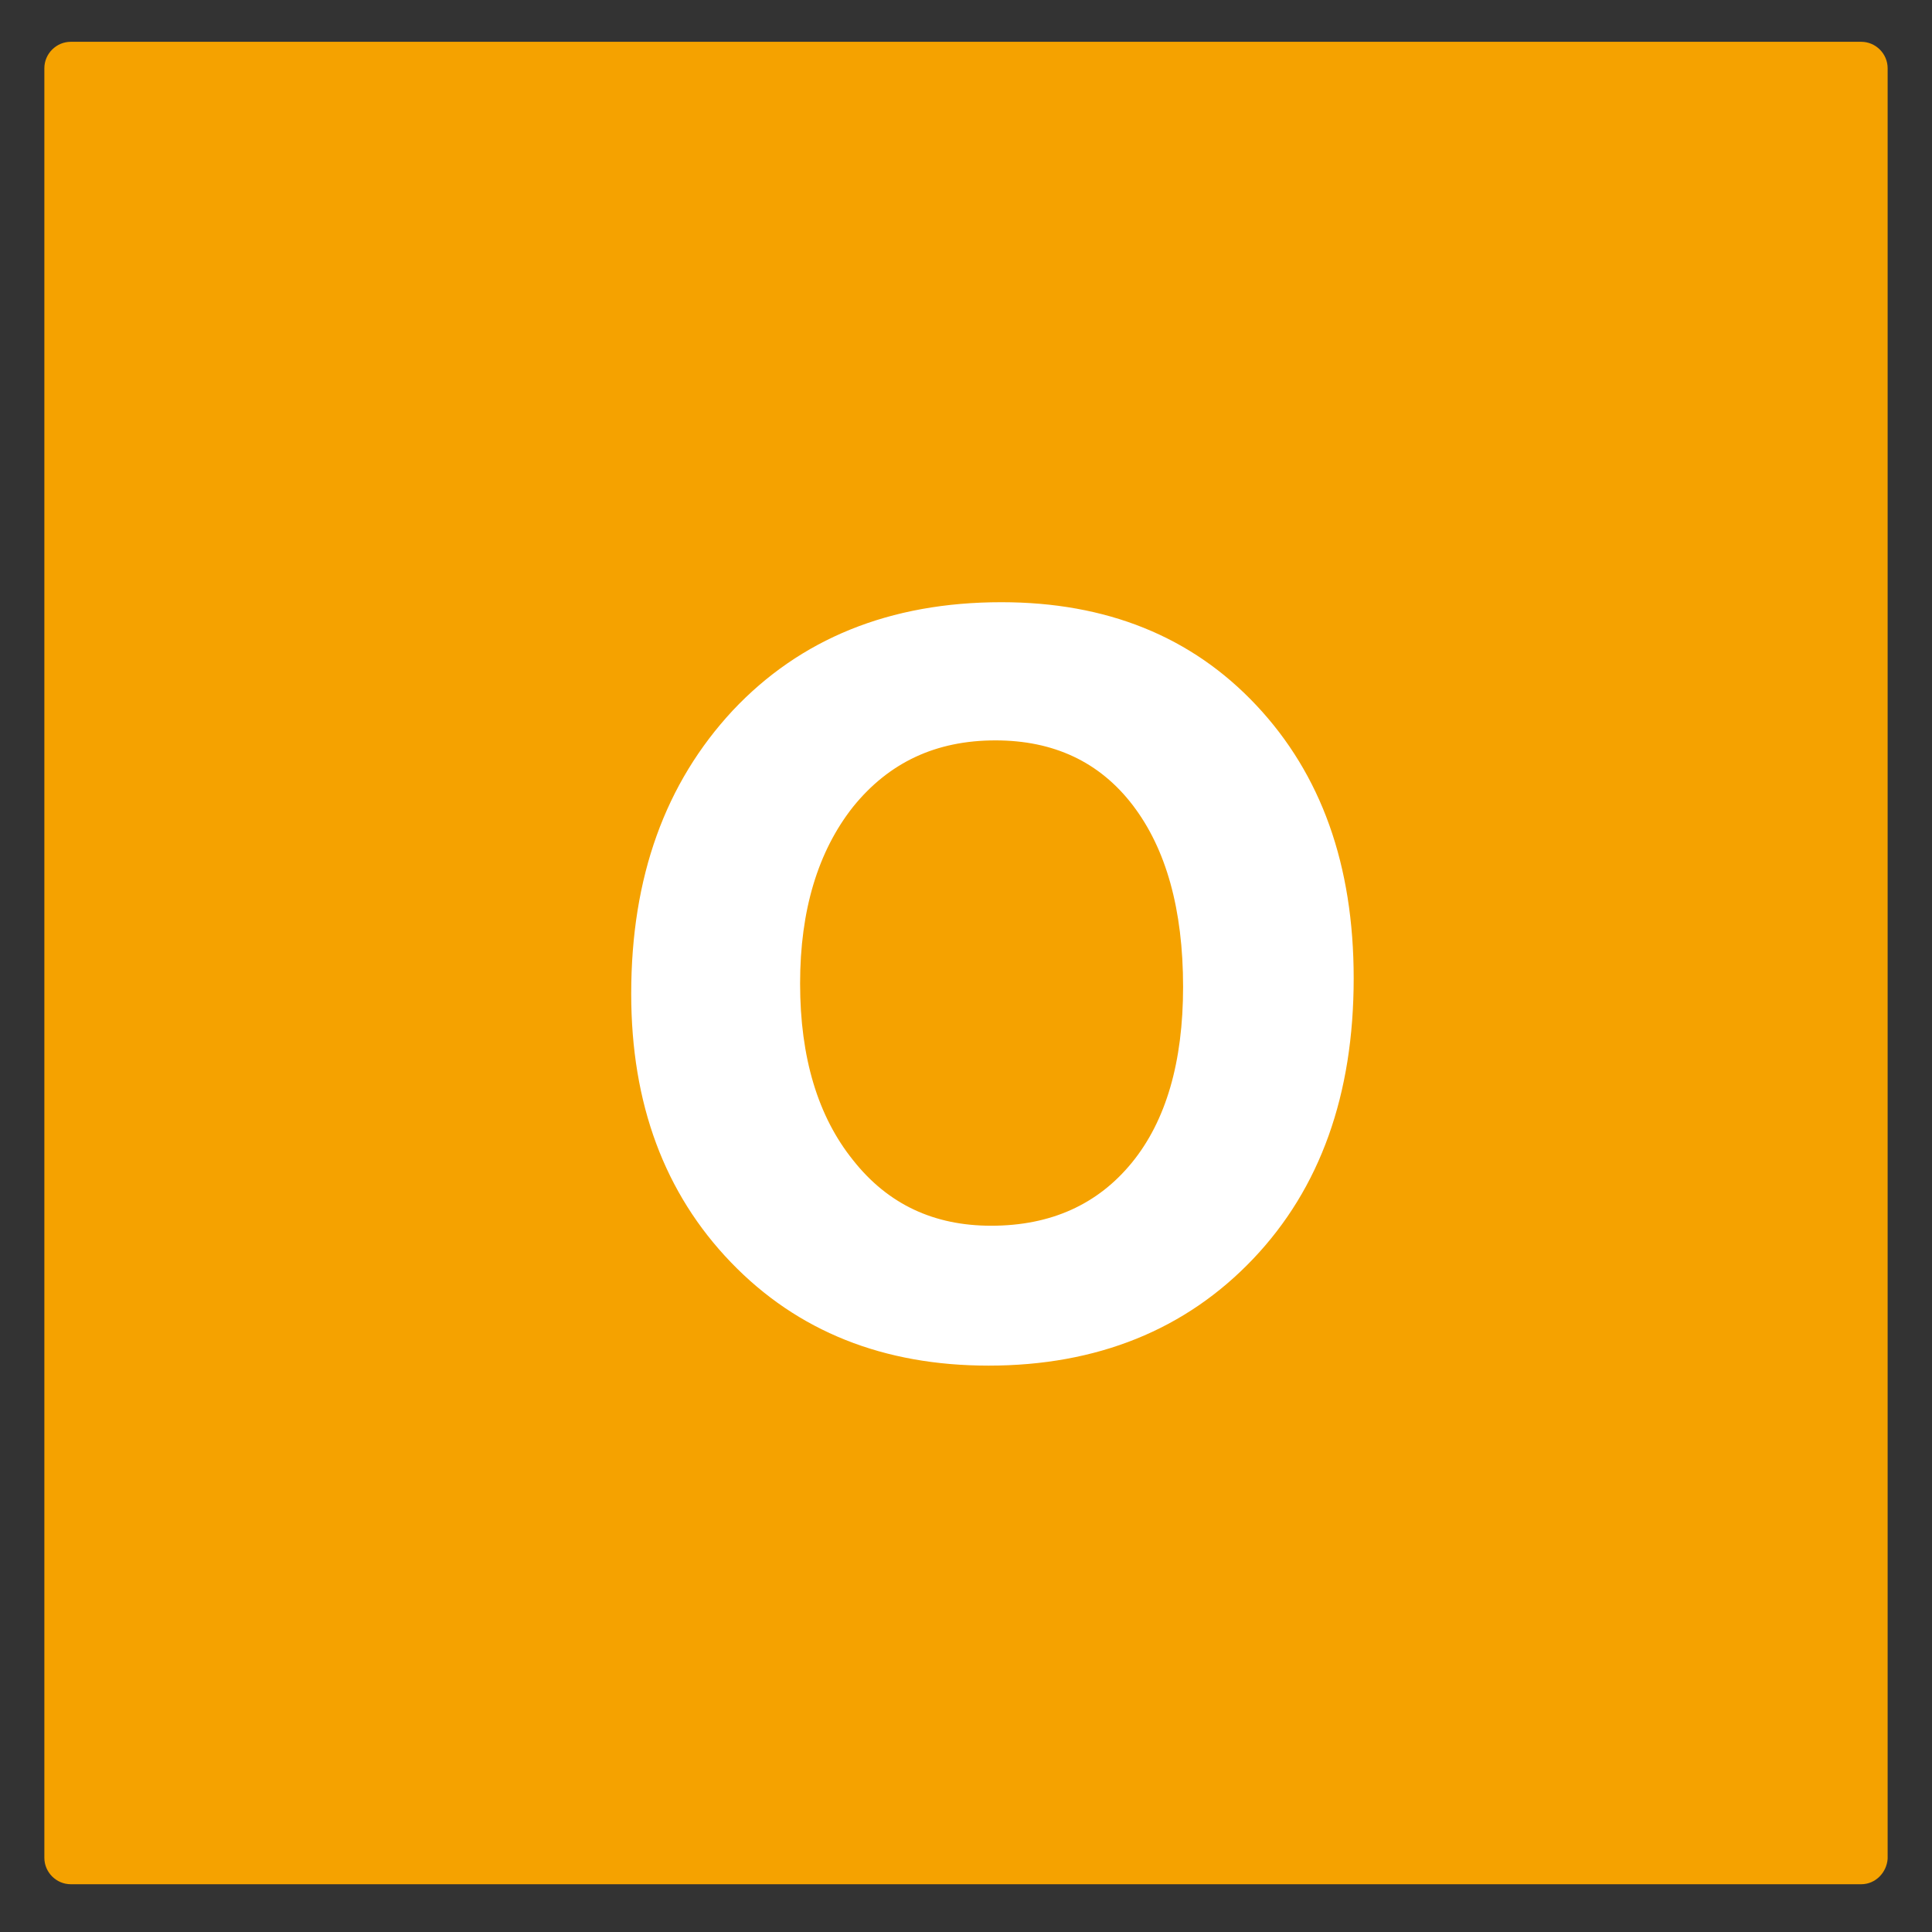
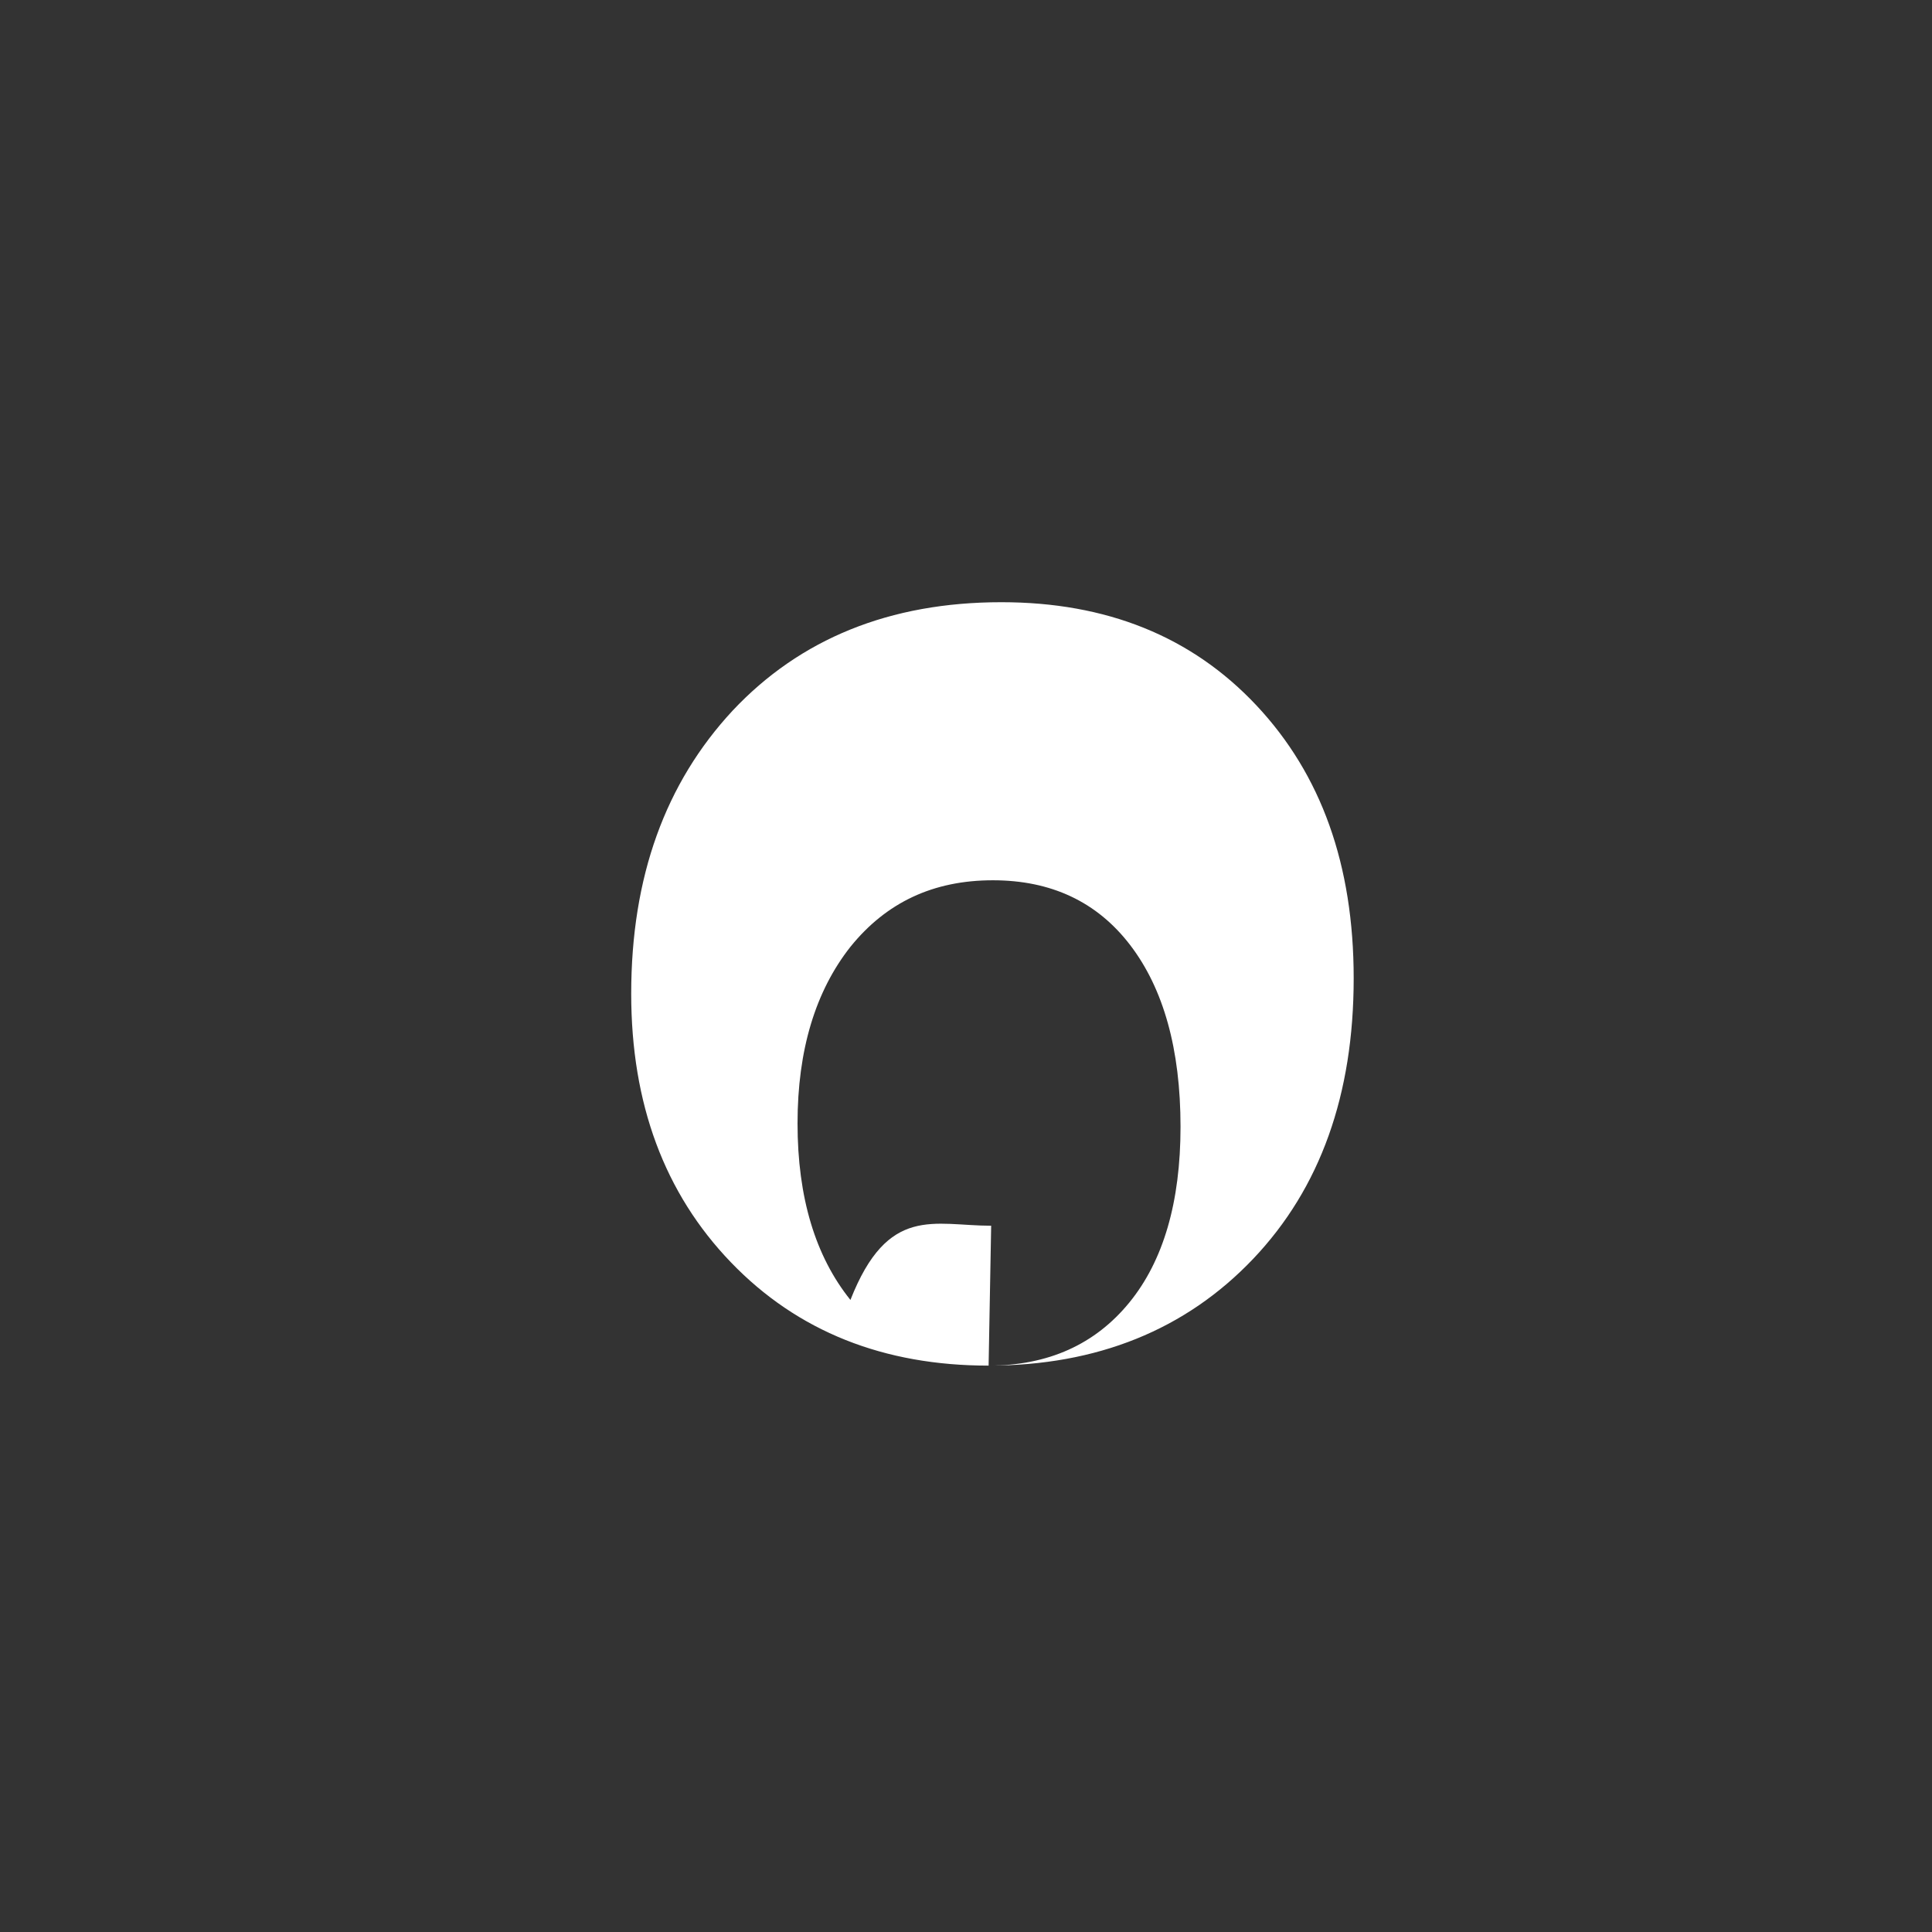
<svg xmlns="http://www.w3.org/2000/svg" version="1.1" id="レイヤー_1" x="0px" y="0px" viewBox="0 0 226.5 226.5" style="enable-background:new 0 0 226.5 226.5;" xml:space="preserve">
  <rect x="0" y="0" width="226.5" height="226.5" fill="#333333" stroke="none" />
  <style type="text/css">
	.st0{fill:#F5A200;}
	.st1{fill:#FFFFFF;}
</style>
-   <path class="st0" d="M218.2,220.9H8.3c-1.7,0-3.1-1.4-3.1-3.1V8c0-1.7,1.4-3.1,3.1-3.1h209.9c1.7,0,3.1,1.4,3.1,3.1v209.9  C221.2,219.5,219.9,220.9,218.2,220.9z" />
  <g>
    <g>
-       <path class="st1" d="M115.9,160.1c-12.3,0-22.4-4-30.2-12.1c-7.8-8.1-11.7-18.6-11.7-31.5c0-13.7,4-24.7,11.9-33.2    c7.9-8.4,18.4-12.7,31.5-12.7c12.3,0,22.3,4,29.9,12.1c7.6,8.1,11.4,18.7,11.4,32c0,13.6-3.9,24.6-11.8,32.9    S128.6,160.1,115.9,160.1z M116.2,143.7c7,0,12.5-2.5,16.5-7.4c4-4.9,6-11.8,6-20.6c0-9.1-2-16.2-5.9-21.3    c-3.9-5.1-9.3-7.6-16.1-7.6c-7,0-12.5,2.6-16.7,7.8c-4.1,5.2-6.2,12.1-6.2,20.7c0,8.7,2.1,15.6,6.2,20.7    C104.1,141.2,109.5,143.7,116.2,143.7z" />
+       <path class="st1" d="M115.9,160.1c-12.3,0-22.4-4-30.2-12.1c-7.8-8.1-11.7-18.6-11.7-31.5c0-13.7,4-24.7,11.9-33.2    c7.9-8.4,18.4-12.7,31.5-12.7c12.3,0,22.3,4,29.9,12.1c7.6,8.1,11.4,18.7,11.4,32c0,13.6-3.9,24.6-11.8,32.9    S128.6,160.1,115.9,160.1z c7,0,12.5-2.5,16.5-7.4c4-4.9,6-11.8,6-20.6c0-9.1-2-16.2-5.9-21.3    c-3.9-5.1-9.3-7.6-16.1-7.6c-7,0-12.5,2.6-16.7,7.8c-4.1,5.2-6.2,12.1-6.2,20.7c0,8.7,2.1,15.6,6.2,20.7    C104.1,141.2,109.5,143.7,116.2,143.7z" />
    </g>
  </g>
</svg>